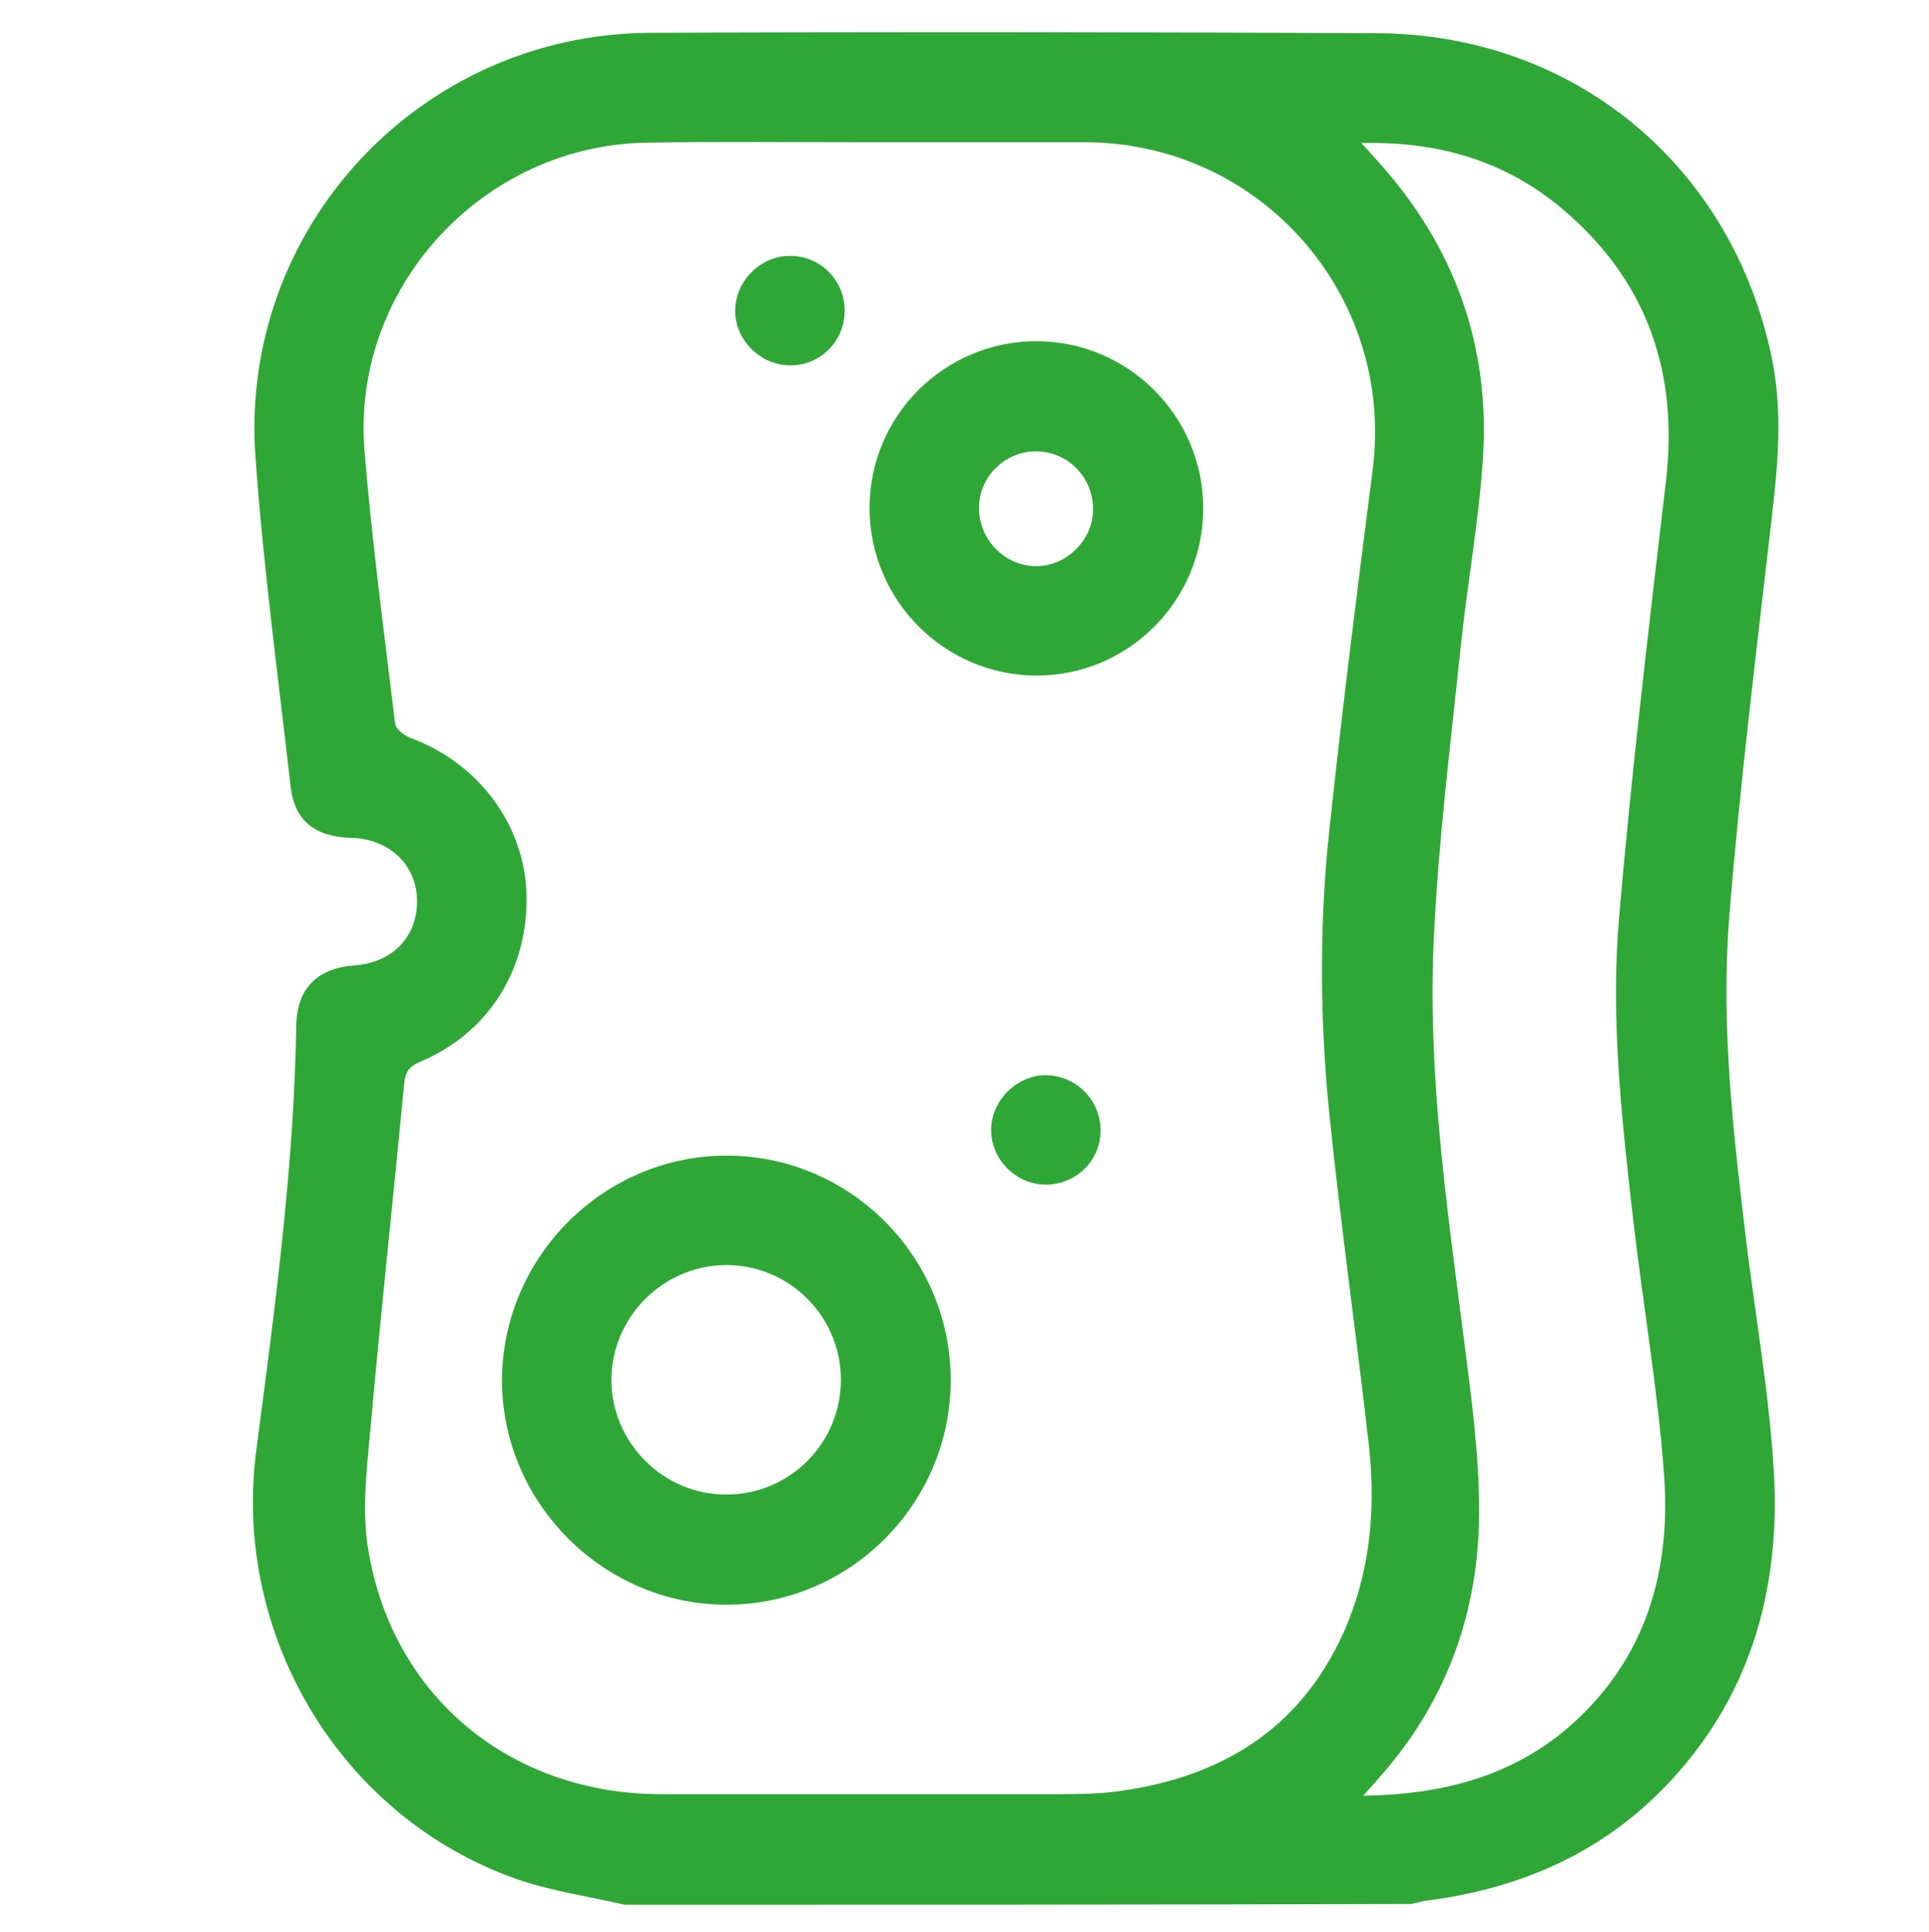
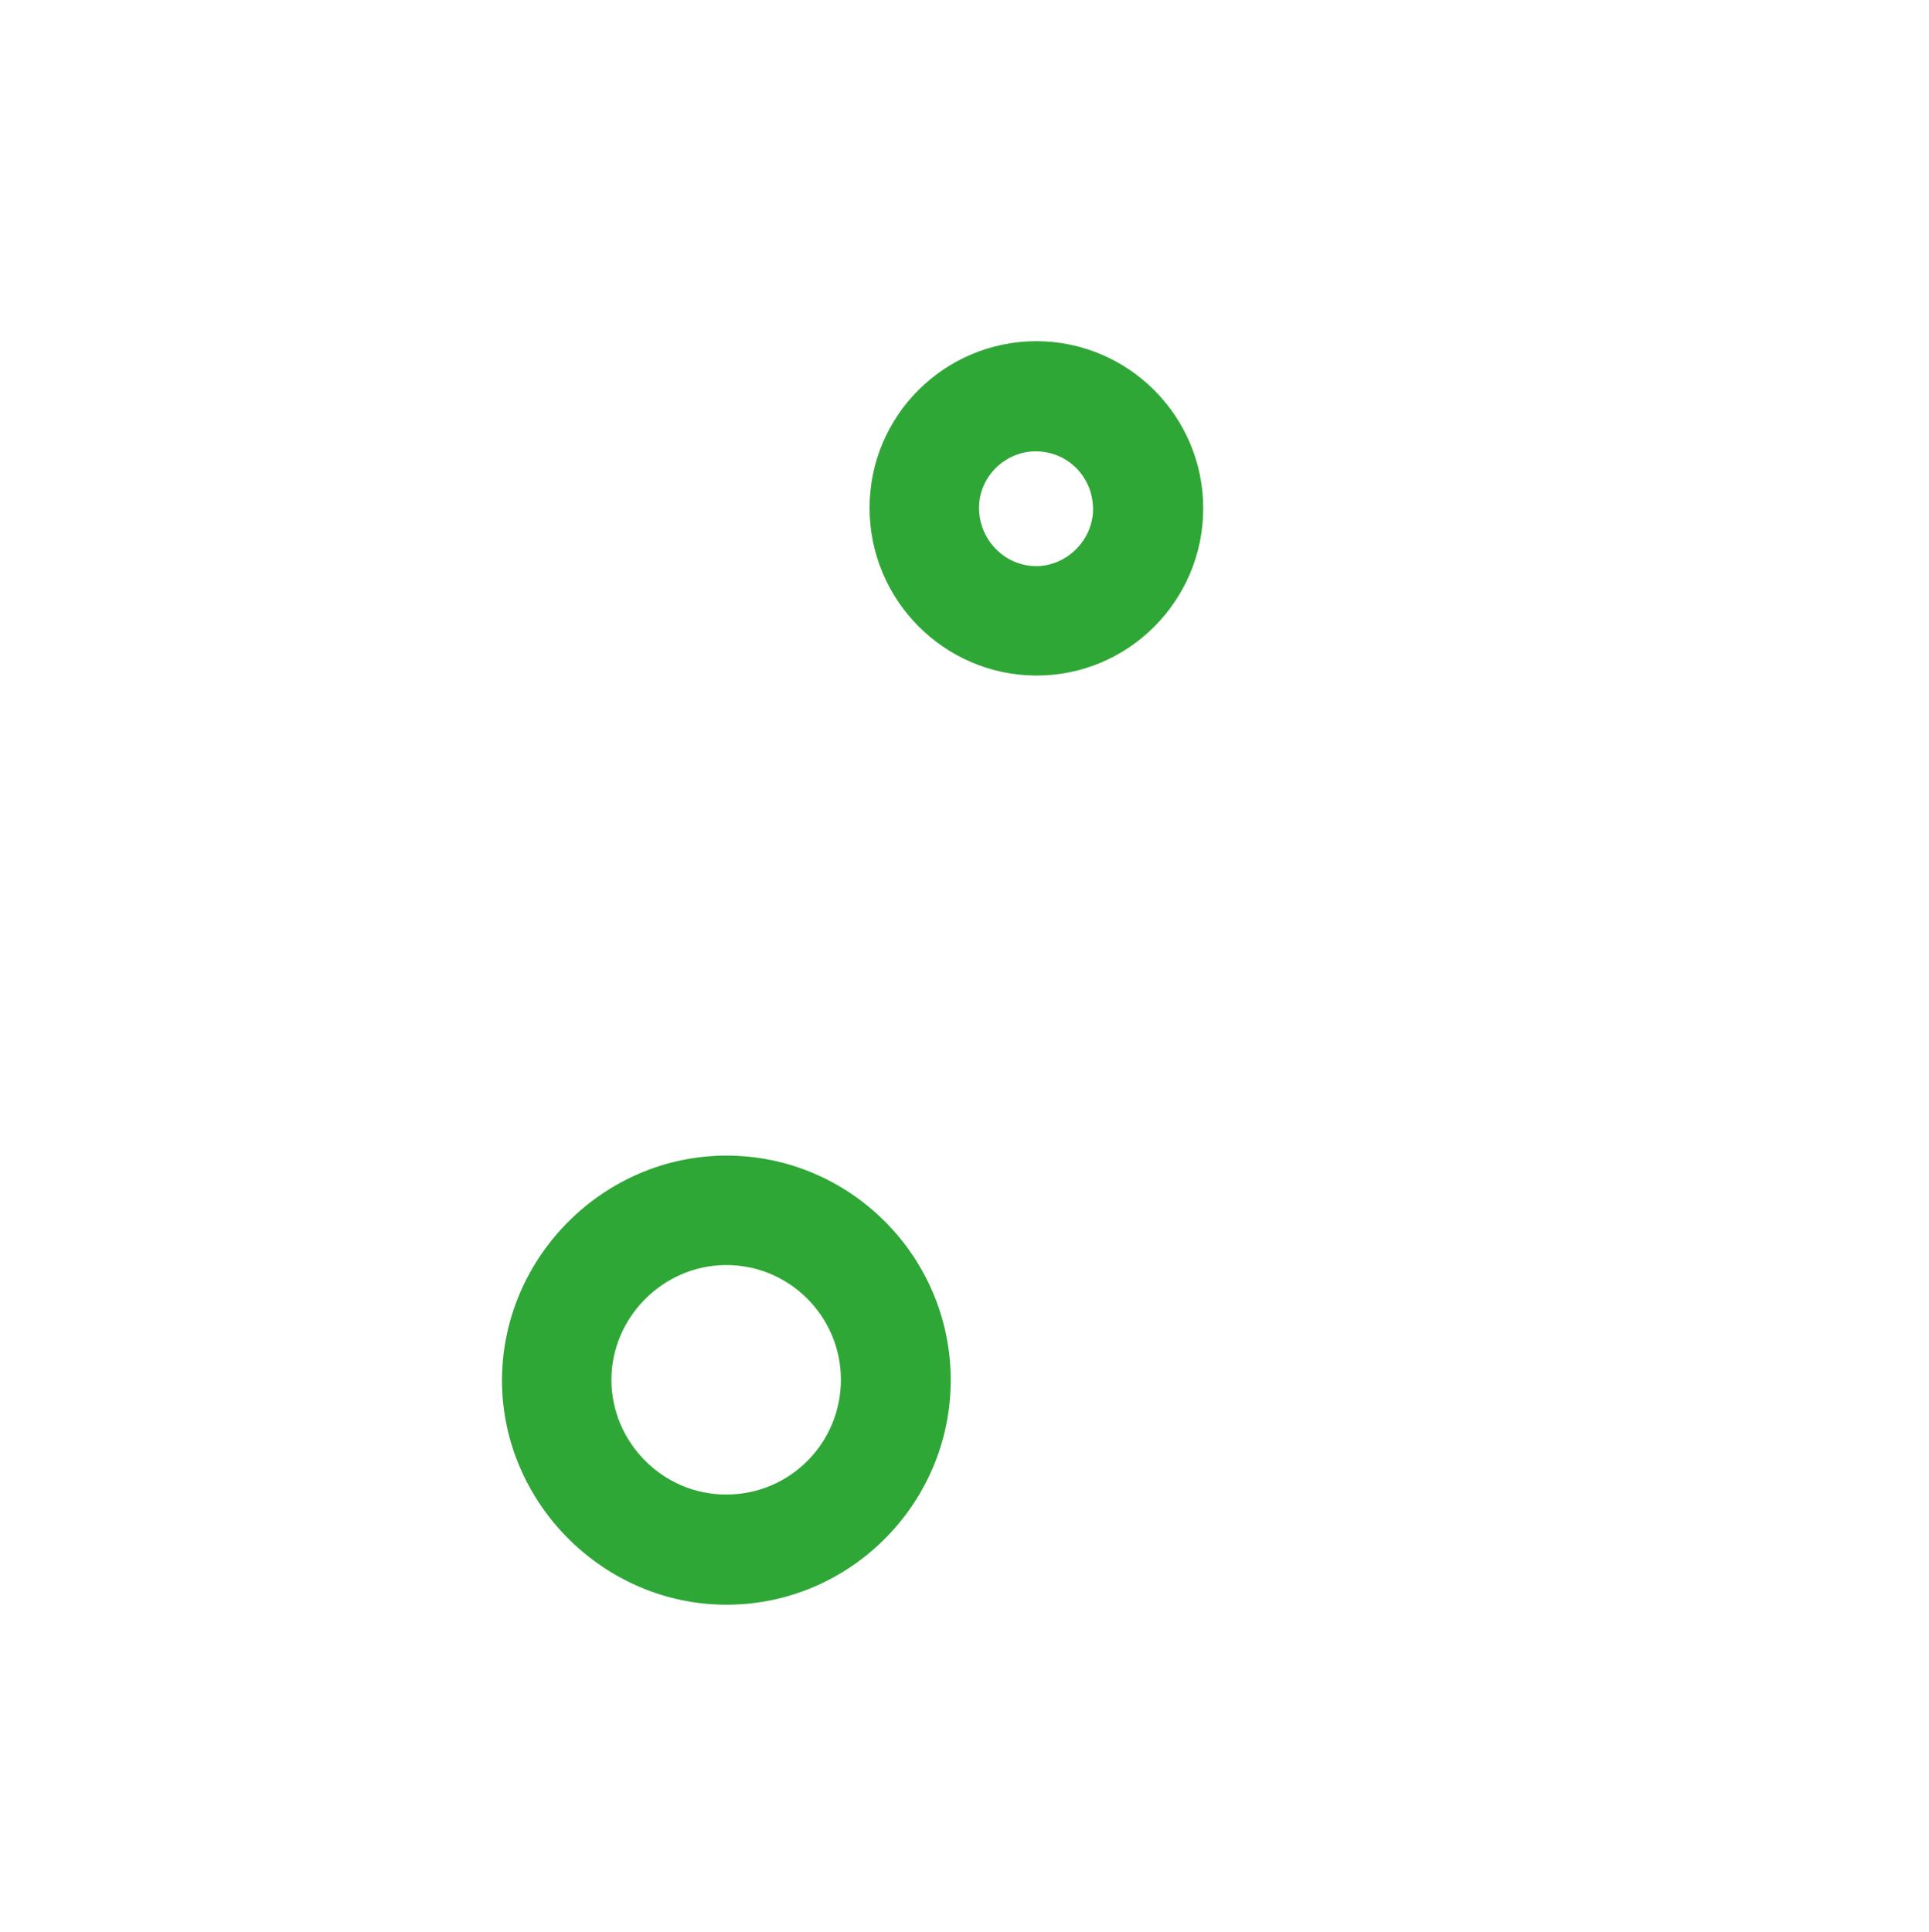
<svg xmlns="http://www.w3.org/2000/svg" version="1.1" id="Layer_1" x="0px" y="0px" viewBox="0 0 511.1 512" style="enable-background:new 0 0 511.1 512;" xml:space="preserve">
  <style type="text/css">
	.st0{fill:#2FA736;}
</style>
  <g>
-     <path class="st0" d="M165.5,504.7c-9.5-2.2-19.4-3.6-28.6-6.8c-46.7-16.4-75.4-64.6-69-113.6c4.9-37.4,10-74.9,10.6-112.7   c0.2-9.7,5.6-15.1,15.4-15.8c10.1-0.7,16.7-7.6,16.6-17.2c-0.1-9.5-7.4-16.4-17.7-16.6c-9.4-0.3-14.8-4.6-15.8-13.6   c-3.3-29-7.2-58-9.3-87.1C63.2,60.6,111.2,9,172.2,8.7c64.3-0.3,128.5-0.2,192.8,0.1c52,0.3,93.8,35,104.4,85.8   c3,14.3,1.7,28.5,0,42.9c-4,35.1-8.4,70.1-11.2,105.3c-2.3,28.5,1,57.1,4.4,85.4c2.5,20.6,6.2,41.2,7.4,61.9   c1.8,31.6-6.5,60.5-29.3,83.8c-17.1,17.5-38.5,26.6-62.6,29.7c-1.4,0.2-2.8,0.6-4.1,0.9C304.4,504.7,235,504.7,165.5,504.7z    M230.2,37.7C230.2,37.7,230.2,37.7,230.2,37.7c-19.5,0-39.1-0.2-58.6,0.1c-43.6,0.5-78.7,38.5-75,81.9c2,24.1,5.2,48.1,8.1,72.1   c0.2,1.4,2.4,3.1,4,3.7c18,6.6,30.2,22.9,30.8,41.3c0.6,19.9-10,36.9-28.1,44.5c-2.9,1.2-4,2.6-4.3,5.8c-2.9,30.4-6.2,60.7-8.9,91   c-1,10.9-2.4,22.1-0.6,32.7c6.5,39,37.9,64.6,77.6,64.6c35.2,0,70.4,0,105.6,0c5.5,0,11-0.1,16.4-0.9c26.5-3.8,47-16.3,58.5-41.3   c7.3-16,8.9-33,7-50.2c-3.3-29-7.4-57.9-10.4-87c-2.6-25.2-2.8-50.7-0.1-75.9c3.4-31.9,7.4-63.8,11.5-95.6   c5.9-46.1-29.6-86.7-76.1-86.8C268.4,37.7,249.3,37.7,230.2,37.7z M360.7,37.9c2.1,2.3,3.4,3.7,4.7,5.2   c20.1,22.4,29.5,48.7,27.5,78.6c-1.1,16.7-4.2,33.3-5.9,50c-2.7,25.7-5.9,51.3-7.1,77c-1.7,35.4,3.4,70.5,7.9,105.6   c2,15.6,4.2,31.4,4.1,47.1c-0.2,25.2-8.2,48.2-24.8,67.7c-1.7,2-3.5,4-5.9,6.7c22-0.3,41.2-5.6,56.8-20.3   c18.7-17.6,24.7-40.3,22.9-64.8c-1.7-23-5.7-45.7-8.3-68.6c-3-26.3-5.9-52.8-3.6-79.2c3.3-38.5,7.9-77,12.4-115.4   c3.3-28.2-4.6-52.1-26-70.9C400.1,43.1,382.1,37.4,360.7,37.9z" />
    <path class="st0" d="M251.9,365.7c0,32.7-26.7,59.5-59.4,59.5c-32.6,0-59.5-27-59.5-59.5c0.1-32.6,26.9-59.5,59.5-59.5   C225.2,306.2,251.9,332.9,251.9,365.7z M222.8,365.4c-0.1-16.8-13.9-30.4-30.7-30.2c-16.5,0.2-30.1,13.9-30.1,30.4   c0,16.7,13.8,30.5,30.5,30.4C209.3,396,222.9,382.3,222.8,365.4z" />
    <path class="st0" d="M318.8,134.7c0,24.5-19.9,44.4-44.3,44.3c-24.4-0.1-44.2-20.1-44.1-44.6c0.1-24.3,19.8-43.9,44.1-44   C298.9,90.4,318.8,110.2,318.8,134.7z M259.4,134.2c-0.2,8.5,6.5,15.6,14.8,15.8c8.1,0.2,15.2-6.6,15.4-14.7   c0.2-8.6-6.4-15.5-14.8-15.7C266.6,119.4,259.6,126,259.4,134.2z" />
-     <path class="st0" d="M223.8,82.3c0,8-6.3,14.5-14.3,14.5c-8,0.1-14.9-6.8-14.7-14.7c0.1-7.8,6.9-14.4,14.6-14.3   C217.4,67.8,223.8,74.3,223.8,82.3z" />
-     <path class="st0" d="M291.6,299.7c-0.1,8-6.6,14.2-14.6,14.2c-7.9-0.1-14.4-6.7-14.4-14.5c0-7.9,7.1-14.8,14.9-14.5   C285.5,285.2,291.7,291.8,291.6,299.7z" />
  </g>
</svg>